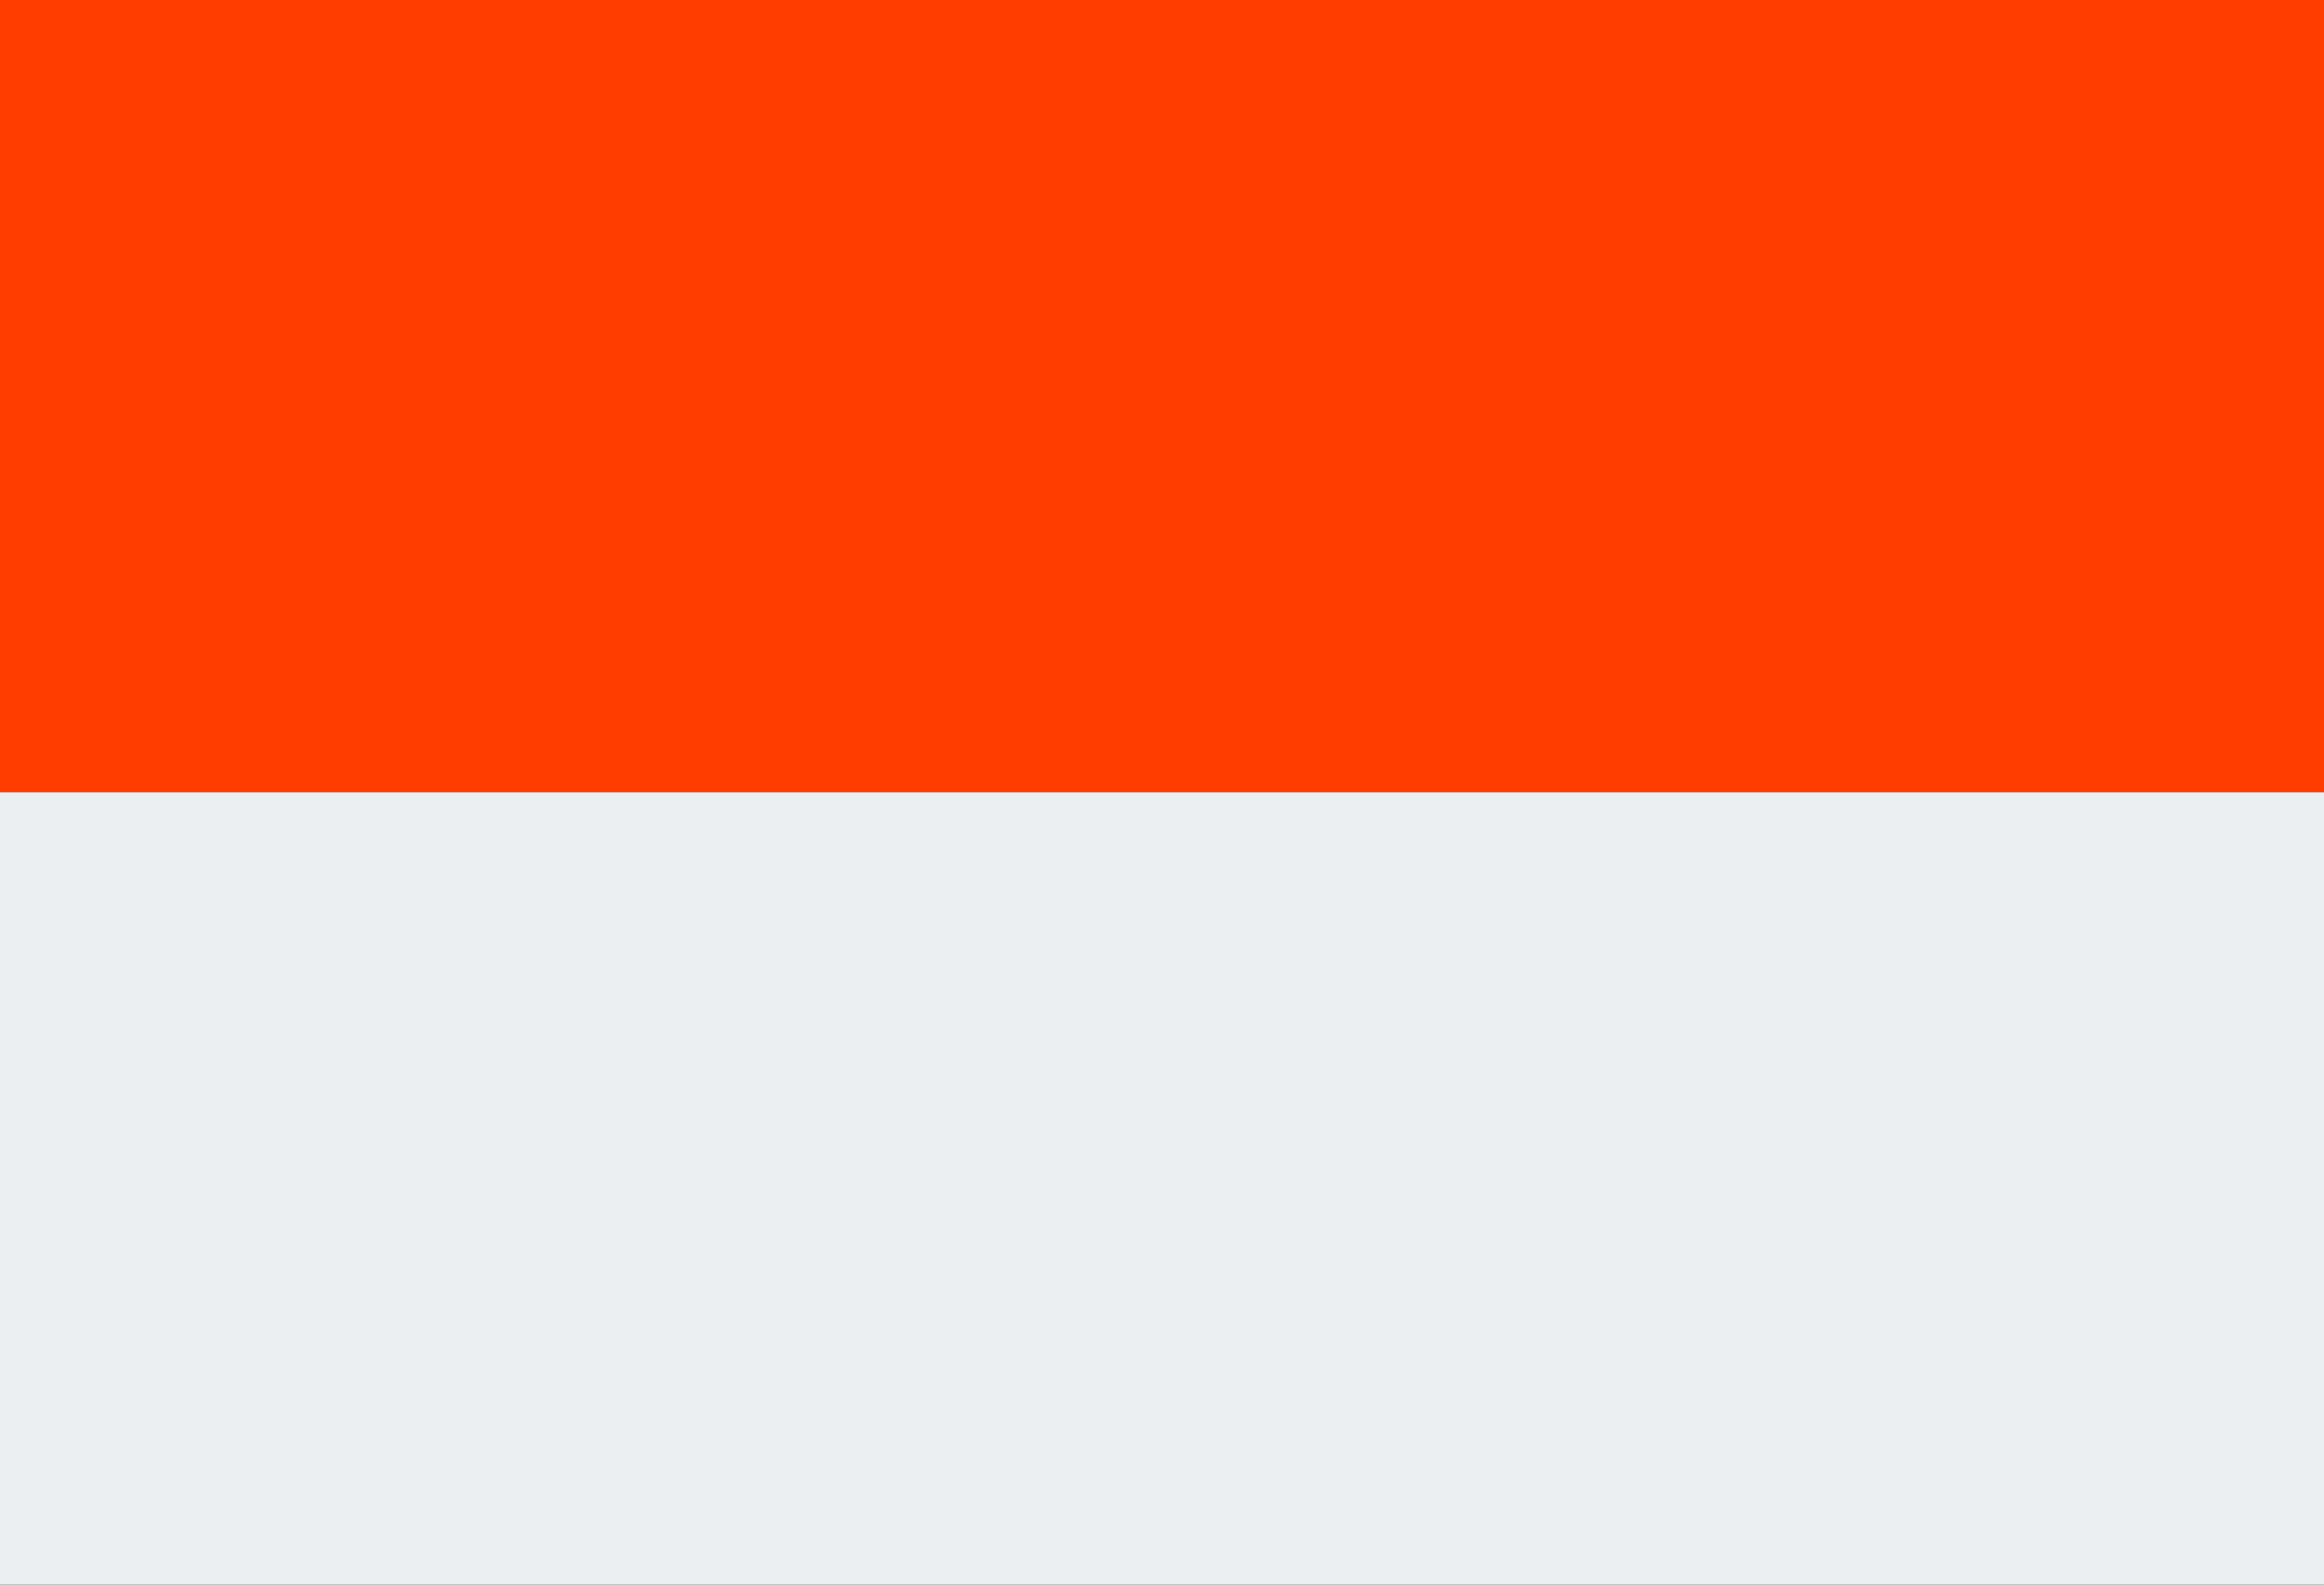
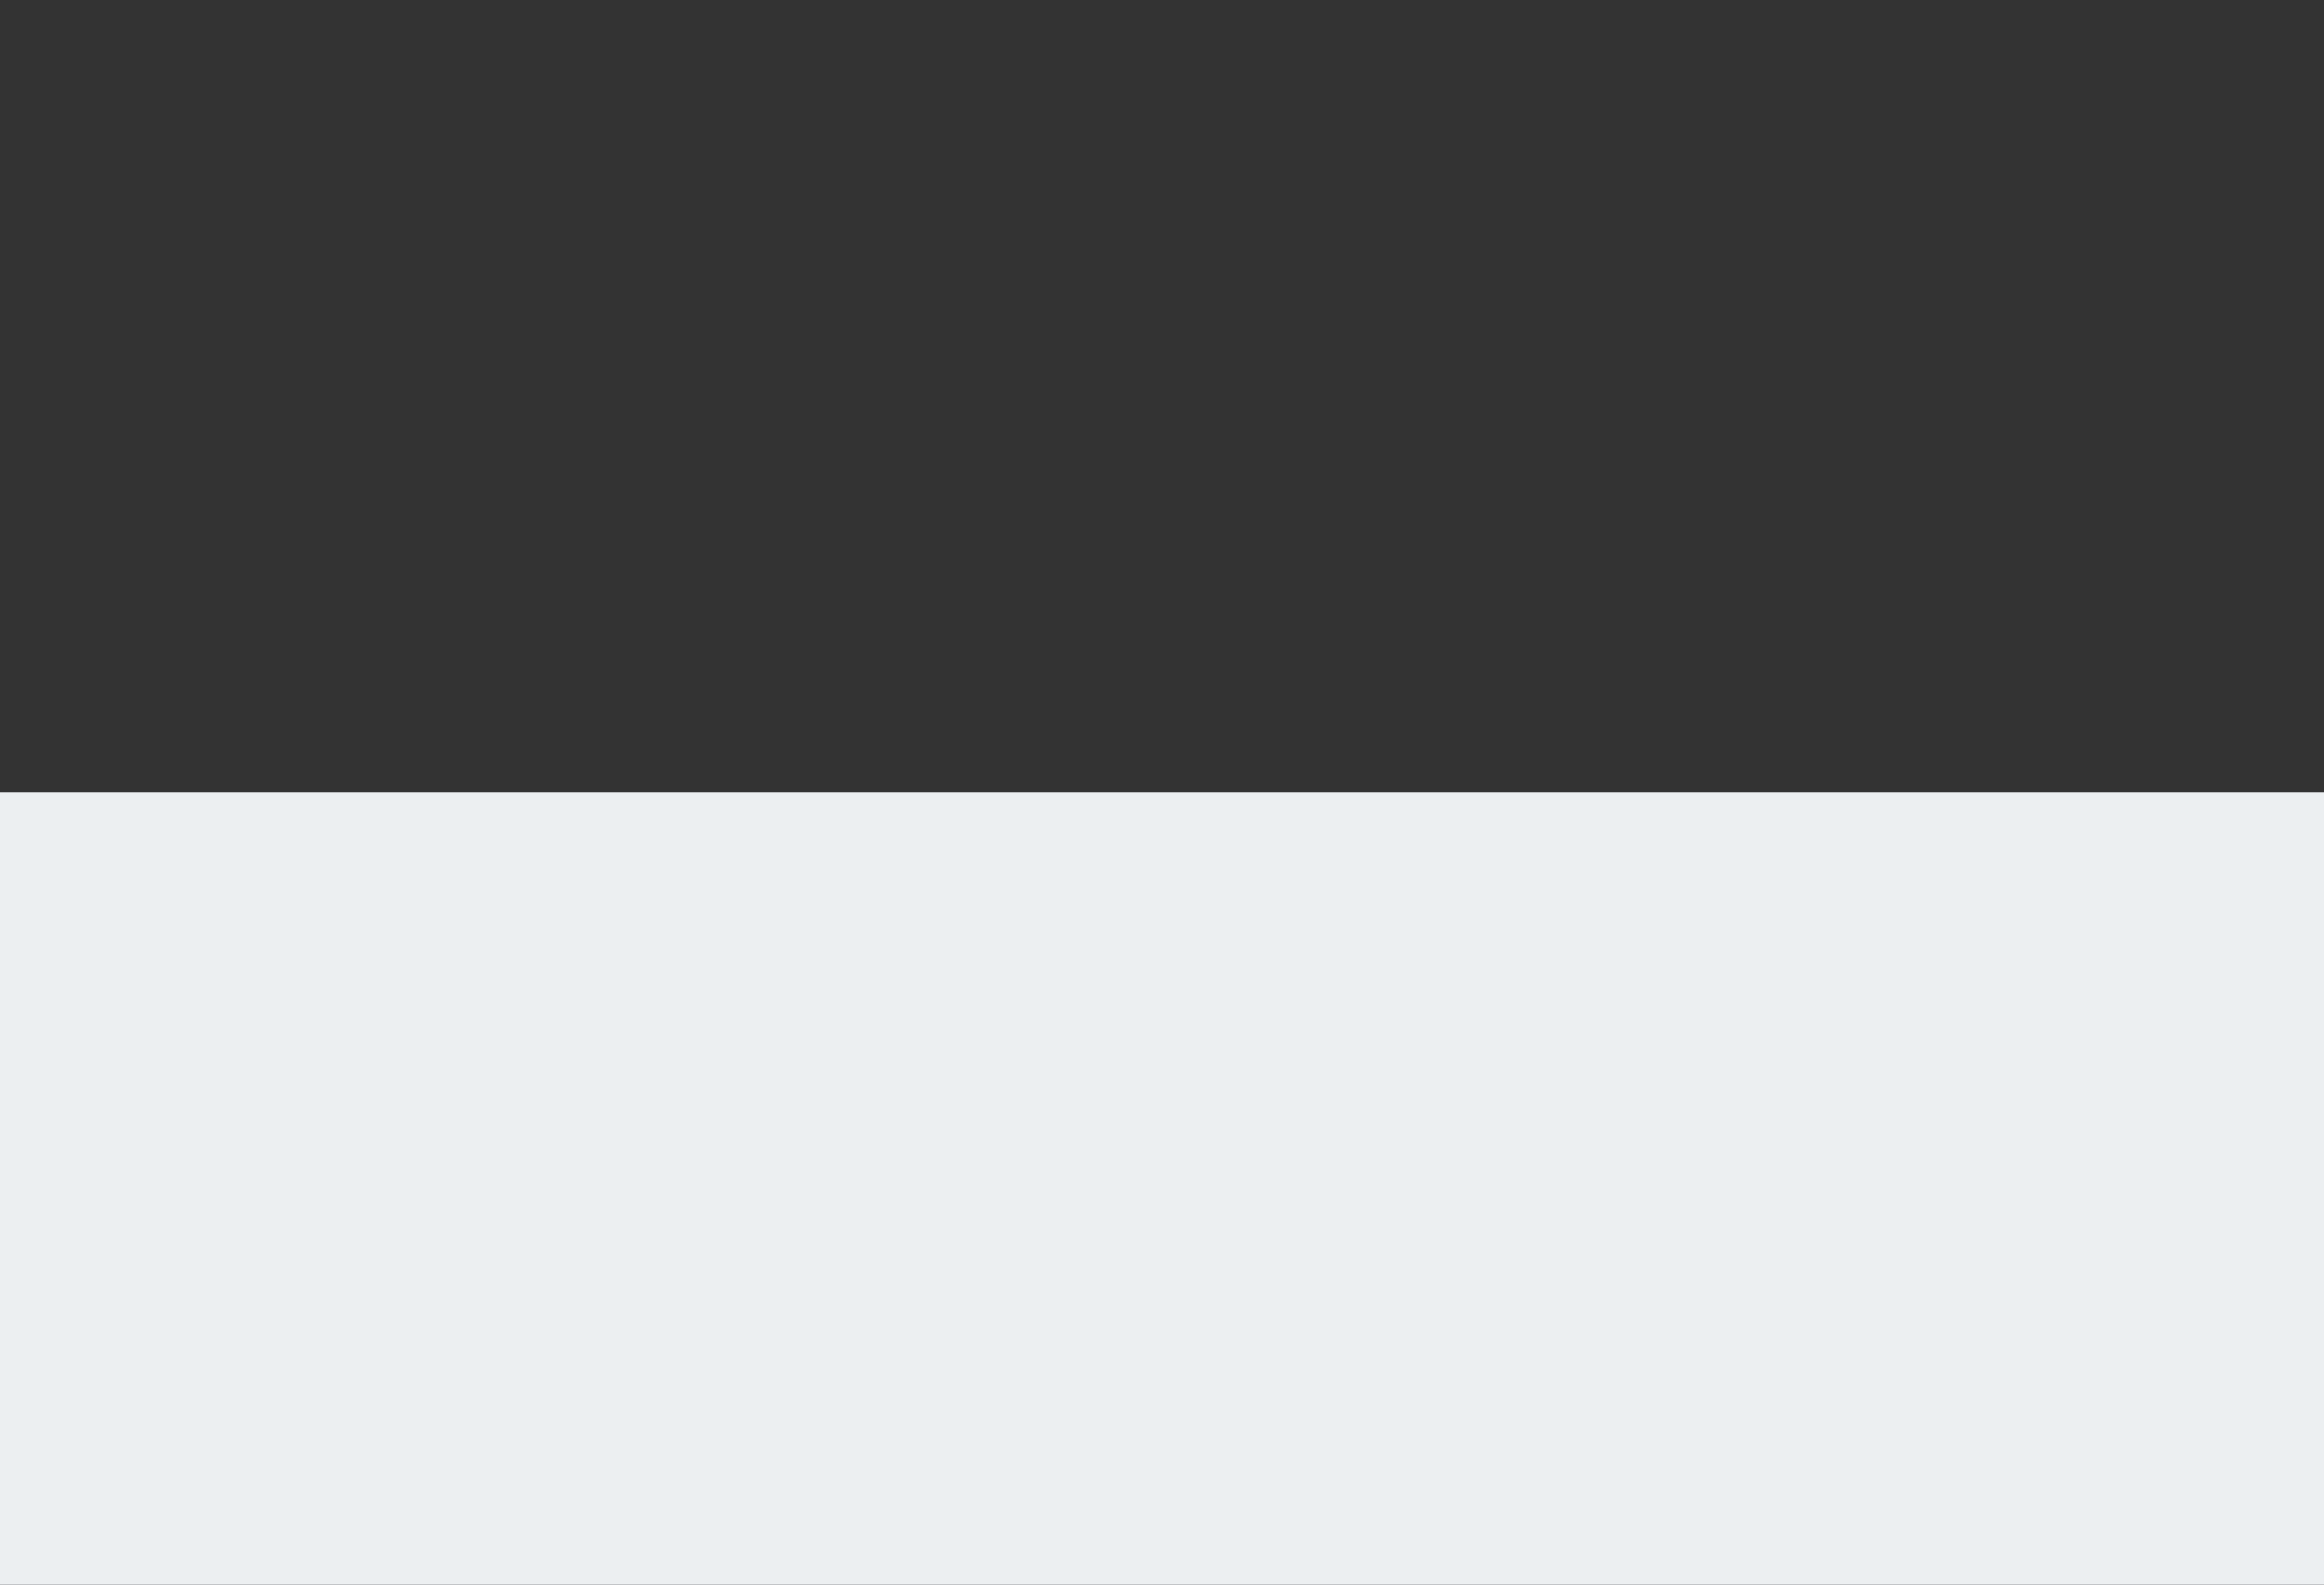
<svg xmlns="http://www.w3.org/2000/svg" viewBox="0 0 44 30">
  <rect x="0" y="0" width="44" height="30" fill="#333333" stroke="none" />
  <defs>
    <style>.cls-1{fill:#ff3d00;}.cls-2{fill:#eceff1;}</style>
  </defs>
  <g id="Vrstva_2" data-name="Vrstva 2">
    <g id="Vrstva_1-2" data-name="Vrstva 1">
-       <path class="cls-1" d="M0,0H44V15H0Z" />
-       <path class="cls-2" d="M0,15H44V30H0Z" />
+       <path class="cls-2" d="M0,15H44V30H0" />
    </g>
  </g>
</svg>